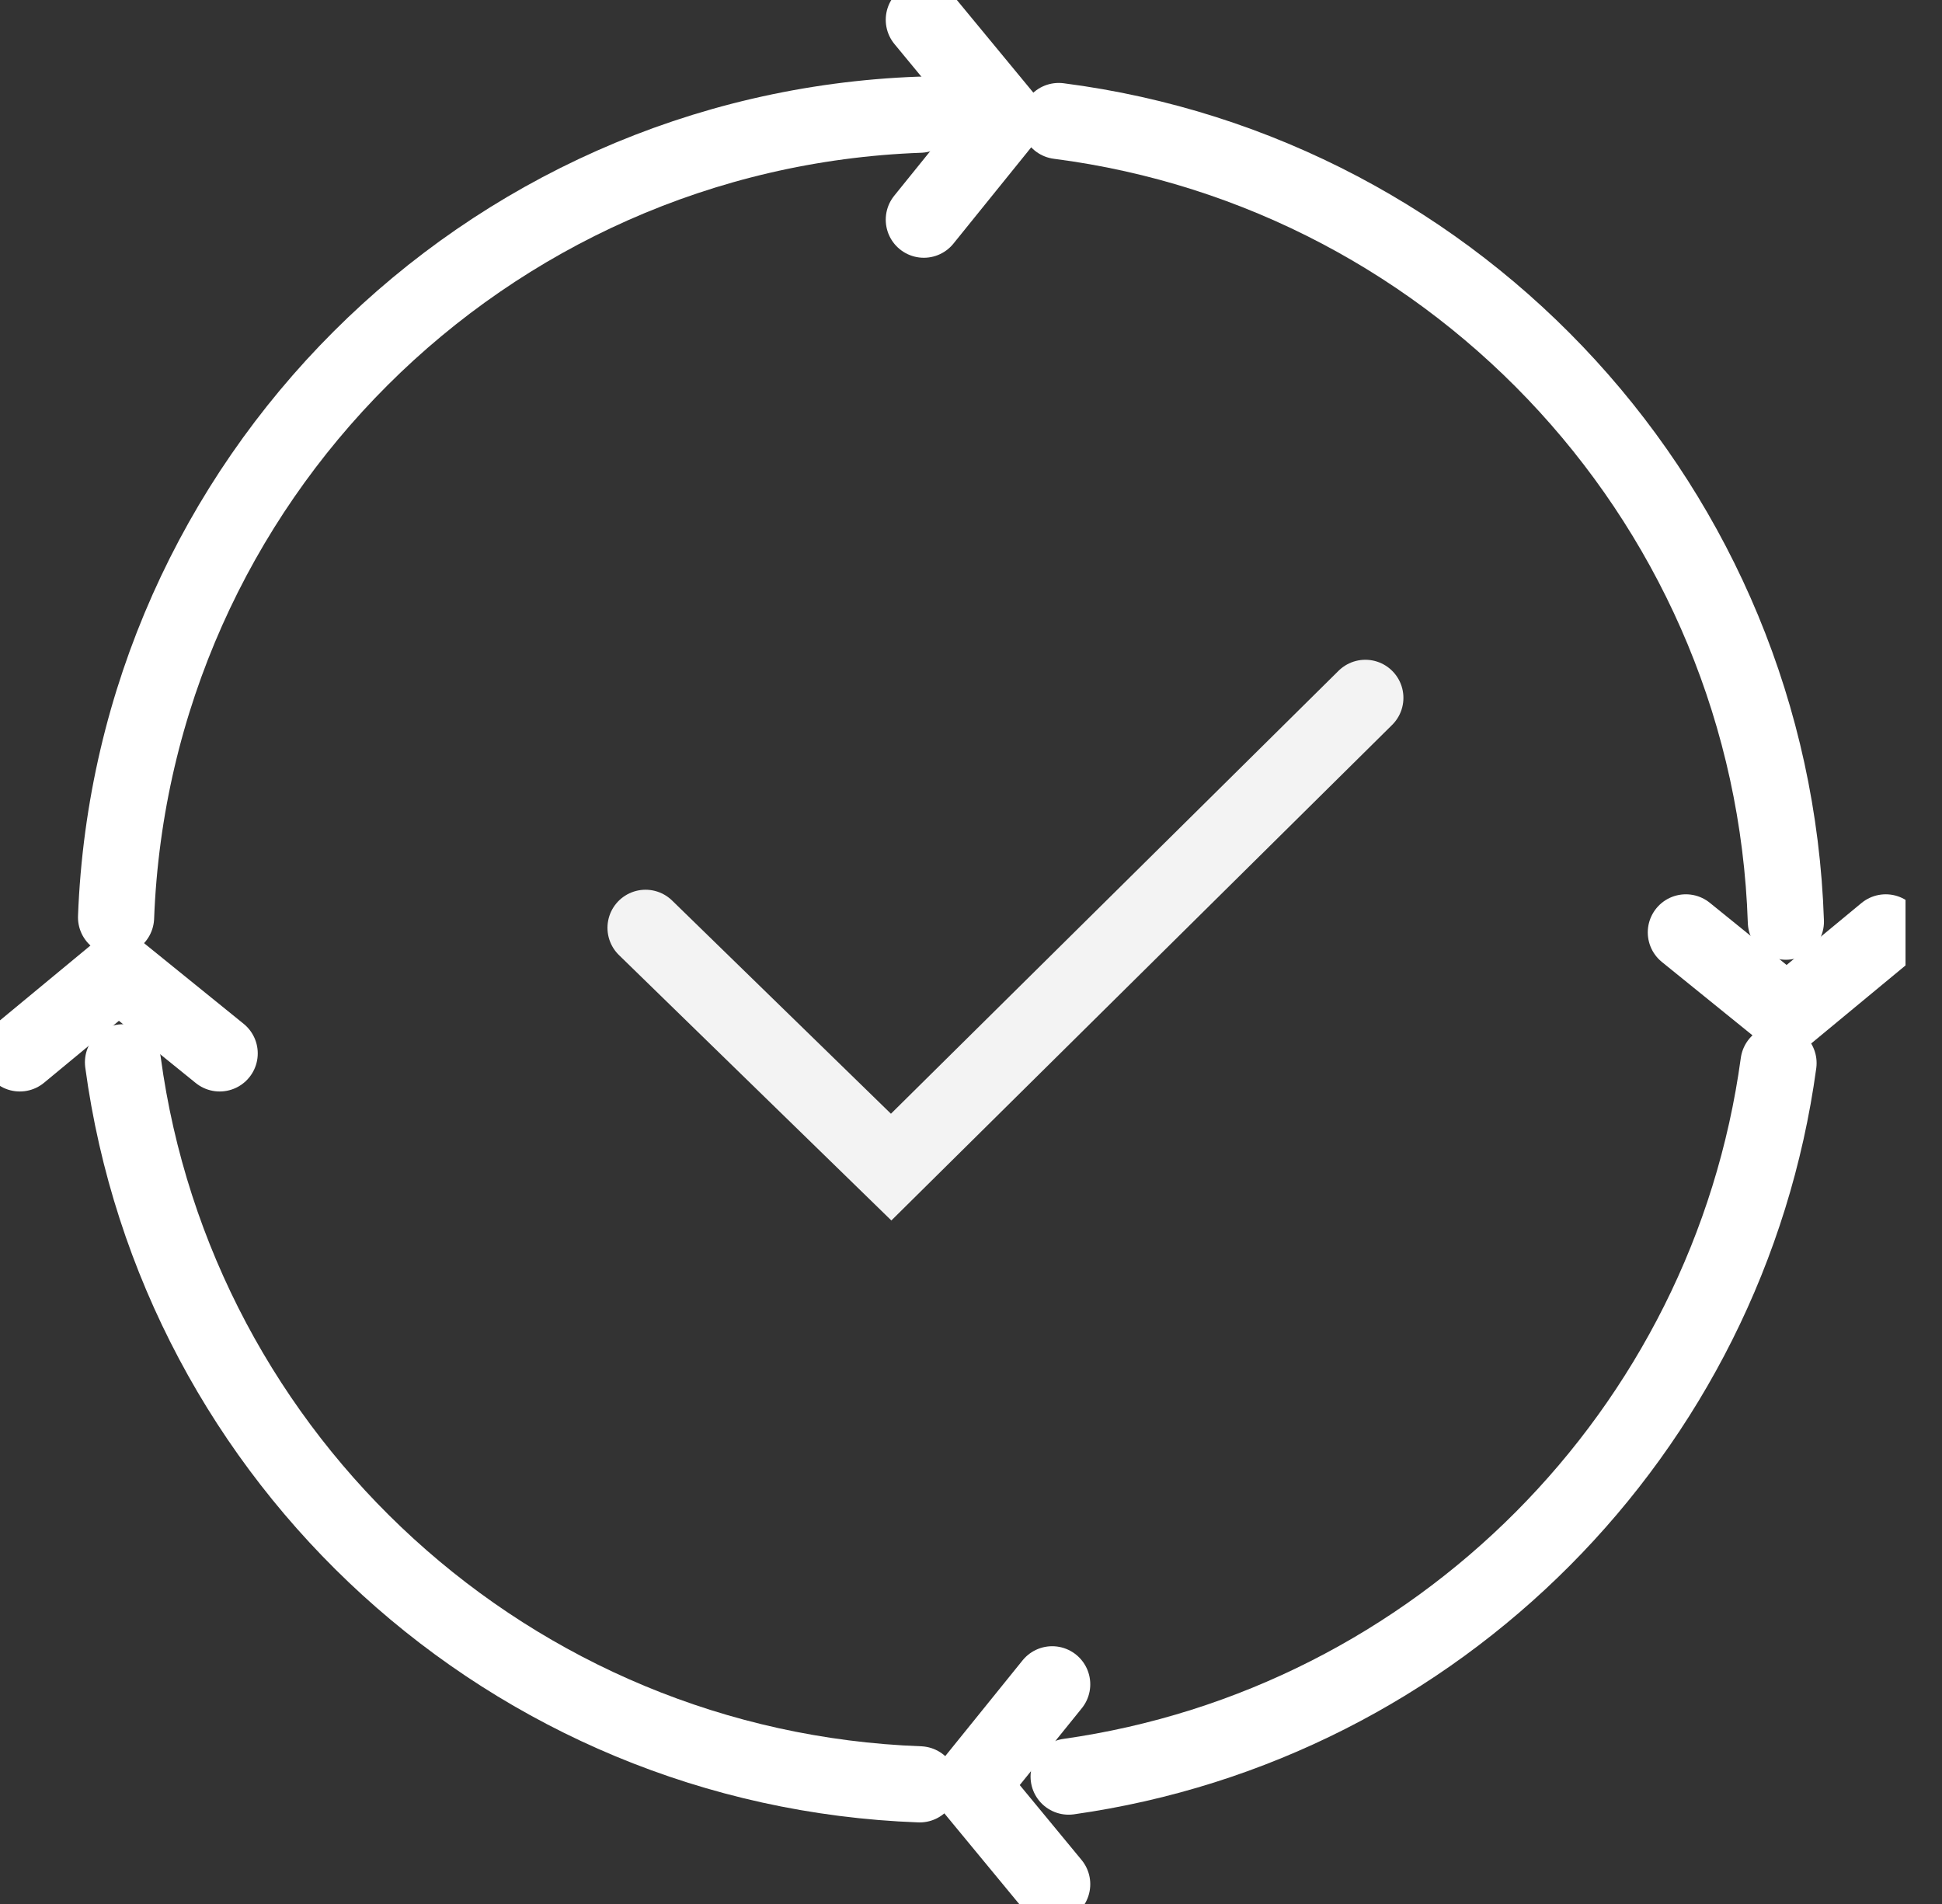
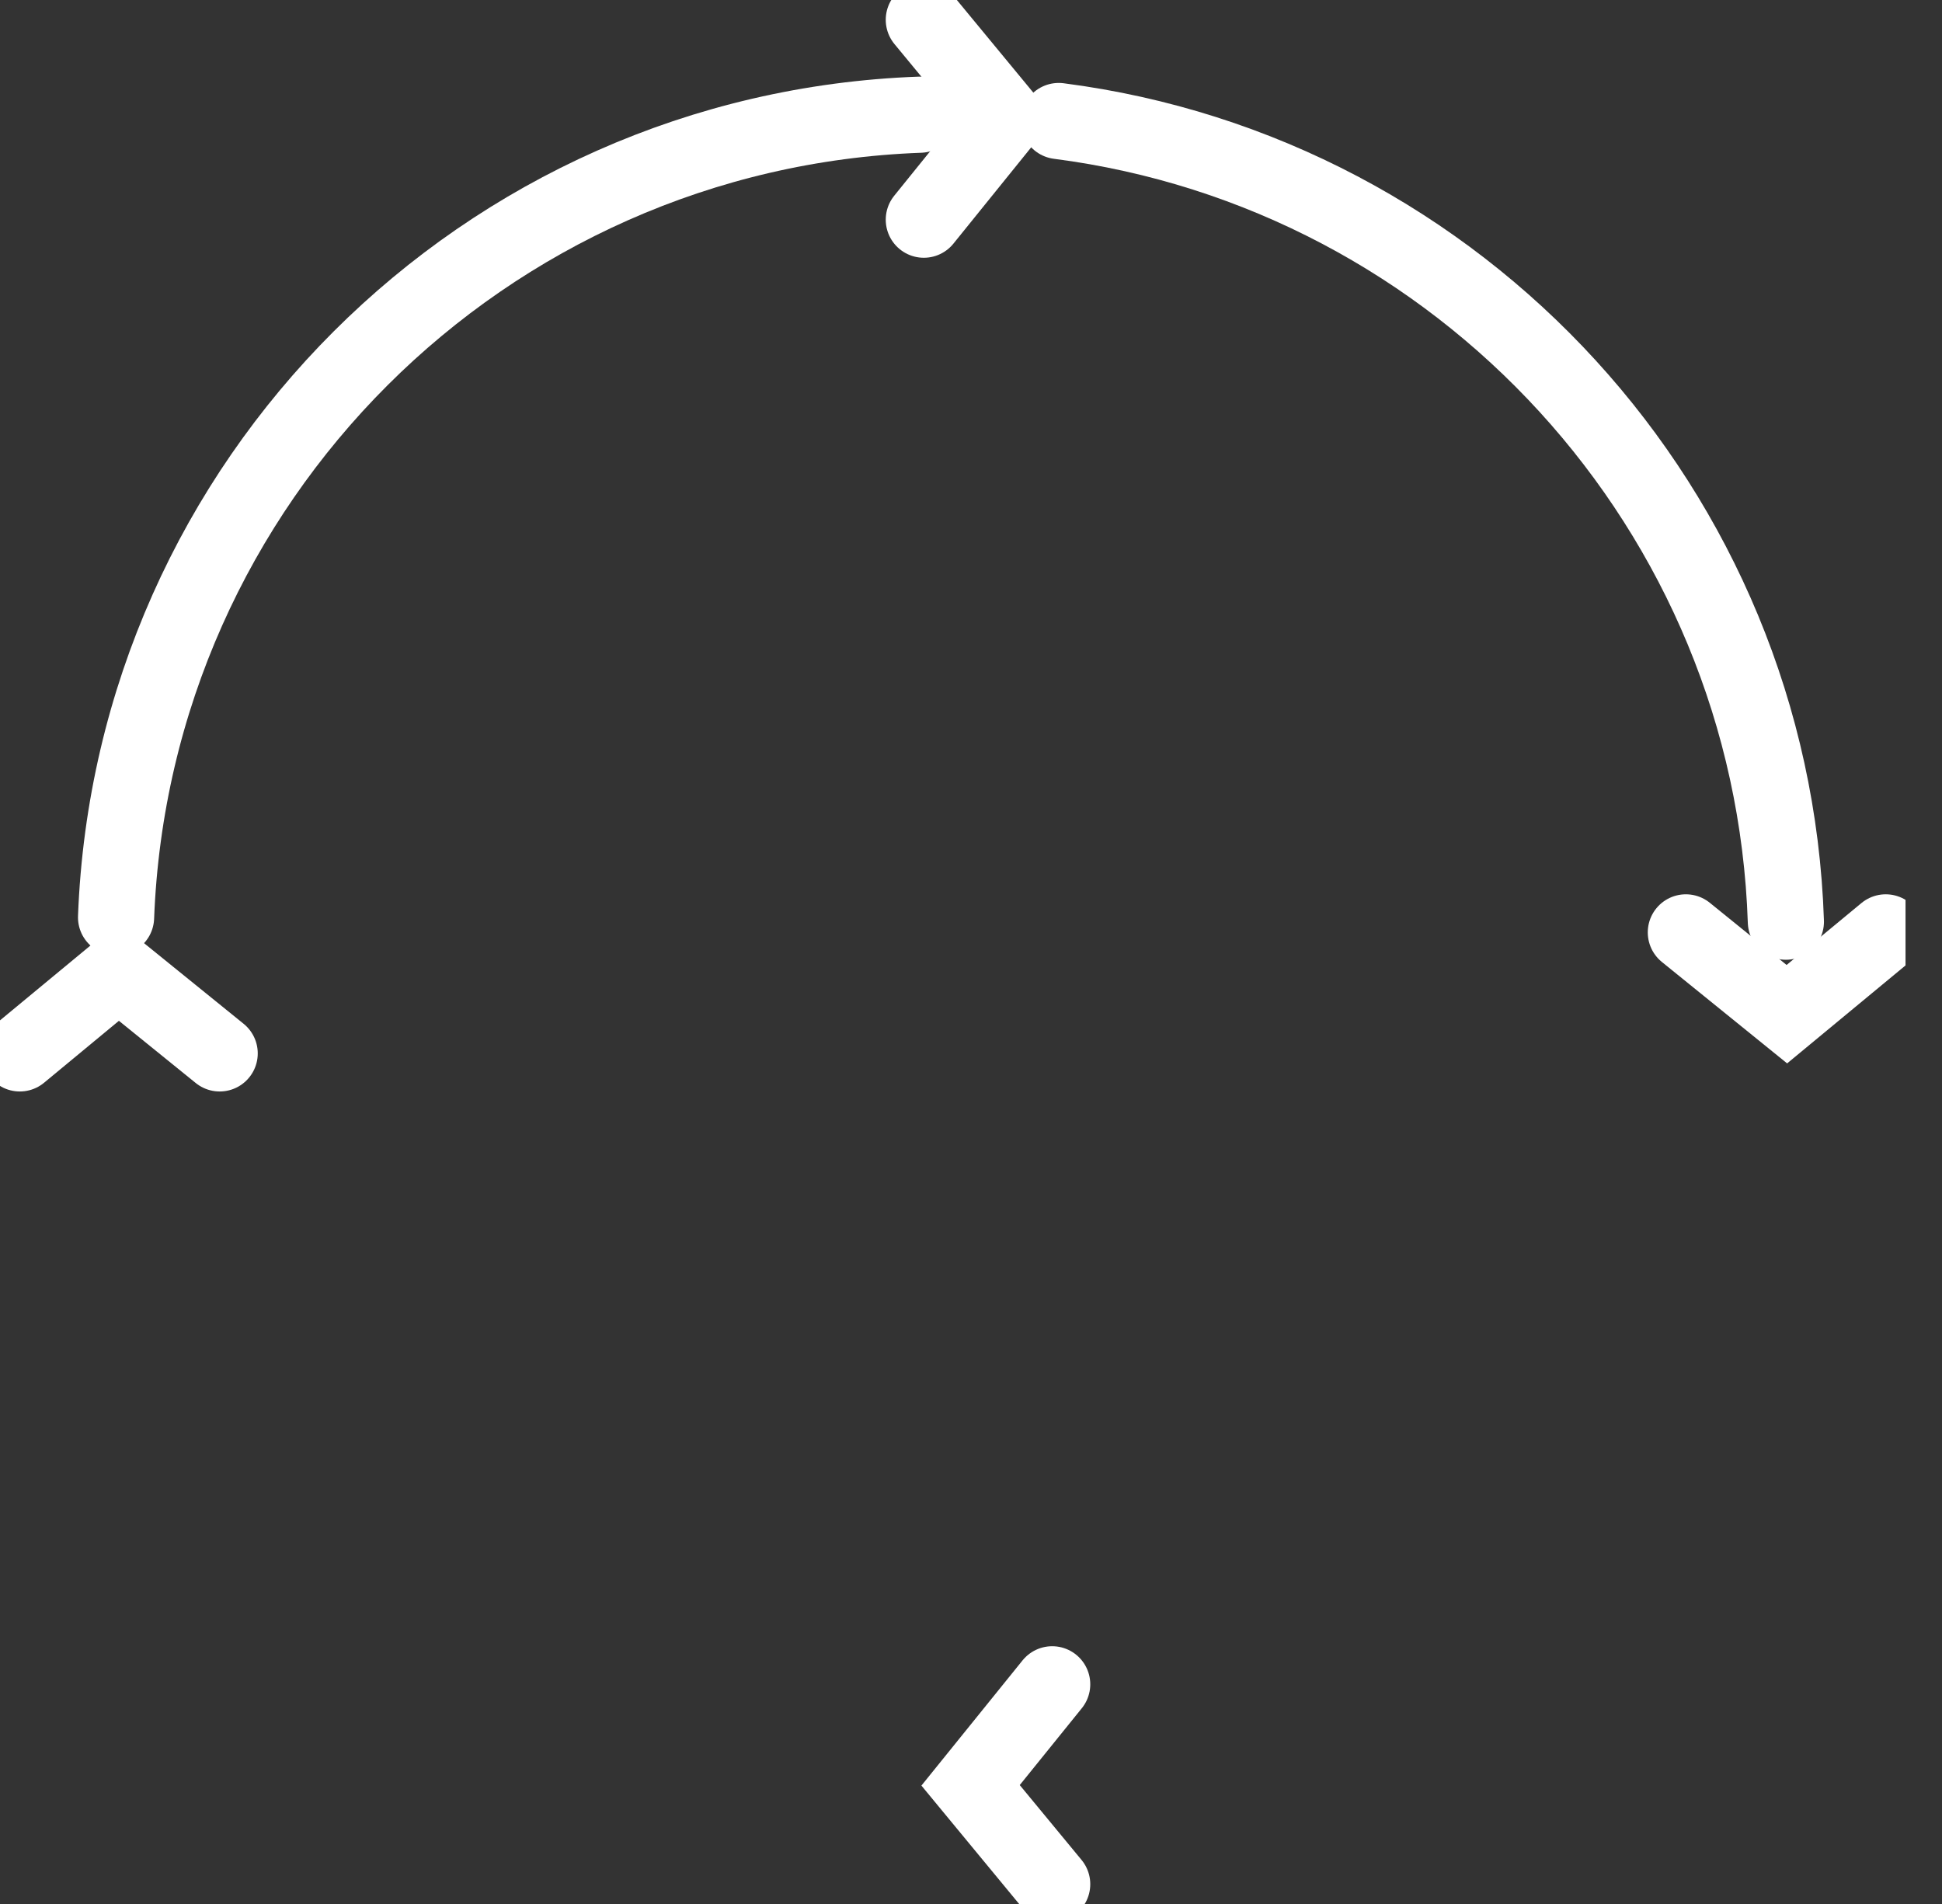
<svg xmlns="http://www.w3.org/2000/svg" width="51" height="50" viewBox="0 0 51 50" fill="none">
  <rect x="0" y="0" width="51" height="50" fill="#333333" stroke="none" />
  <g clip-path="url(#clip0_18219_38)">
-     <path opacity="0.94" d="M16.953 24.365L23.403 30.649L35.856 18.326" stroke="white" stroke-width="2" stroke-miterlimit="10" stroke-linecap="round" />
-     <path d="M46.707 27.918C45.386 37.609 37.739 45.287 28.064 46.655" stroke="white" stroke-width="2" stroke-miterlimit="10" stroke-linecap="round" />
    <path d="M27.804 3.178C38.343 4.536 46.541 13.379 46.9 24.204" stroke="white" stroke-width="2" stroke-miterlimit="10" stroke-linecap="round" />
    <path d="M3.048 24.09C3.485 12.635 12.698 3.428 24.157 3.012" stroke="white" stroke-width="2" stroke-miterlimit="10" stroke-linecap="round" />
-     <path d="M24.152 46.858C13.41 46.463 4.64 38.348 3.23 27.897" stroke="white" stroke-width="2" stroke-miterlimit="10" stroke-linecap="round" />
    <path d="M24.261 0.52L26.404 3.116L24.261 5.769" stroke="white" stroke-width="2" stroke-miterlimit="10" stroke-linecap="round" />
    <path d="M49.522 24.485L46.926 26.633L44.273 24.485" stroke="white" stroke-width="2" stroke-miterlimit="10" stroke-linecap="round" />
    <path d="M27.632 49.48L25.489 46.884L27.632 44.231" stroke="white" stroke-width="2" stroke-miterlimit="10" stroke-linecap="round" />
    <path d="M0.52 27.663L3.116 25.515L5.769 27.663" stroke="white" stroke-width="2" stroke-miterlimit="10" stroke-linecap="round" />
  </g>
  <defs>
    <clipPath id="clip0_18219_38">
      <rect width="50.042" height="50" fill="white" />
    </clipPath>
  </defs>
</svg>